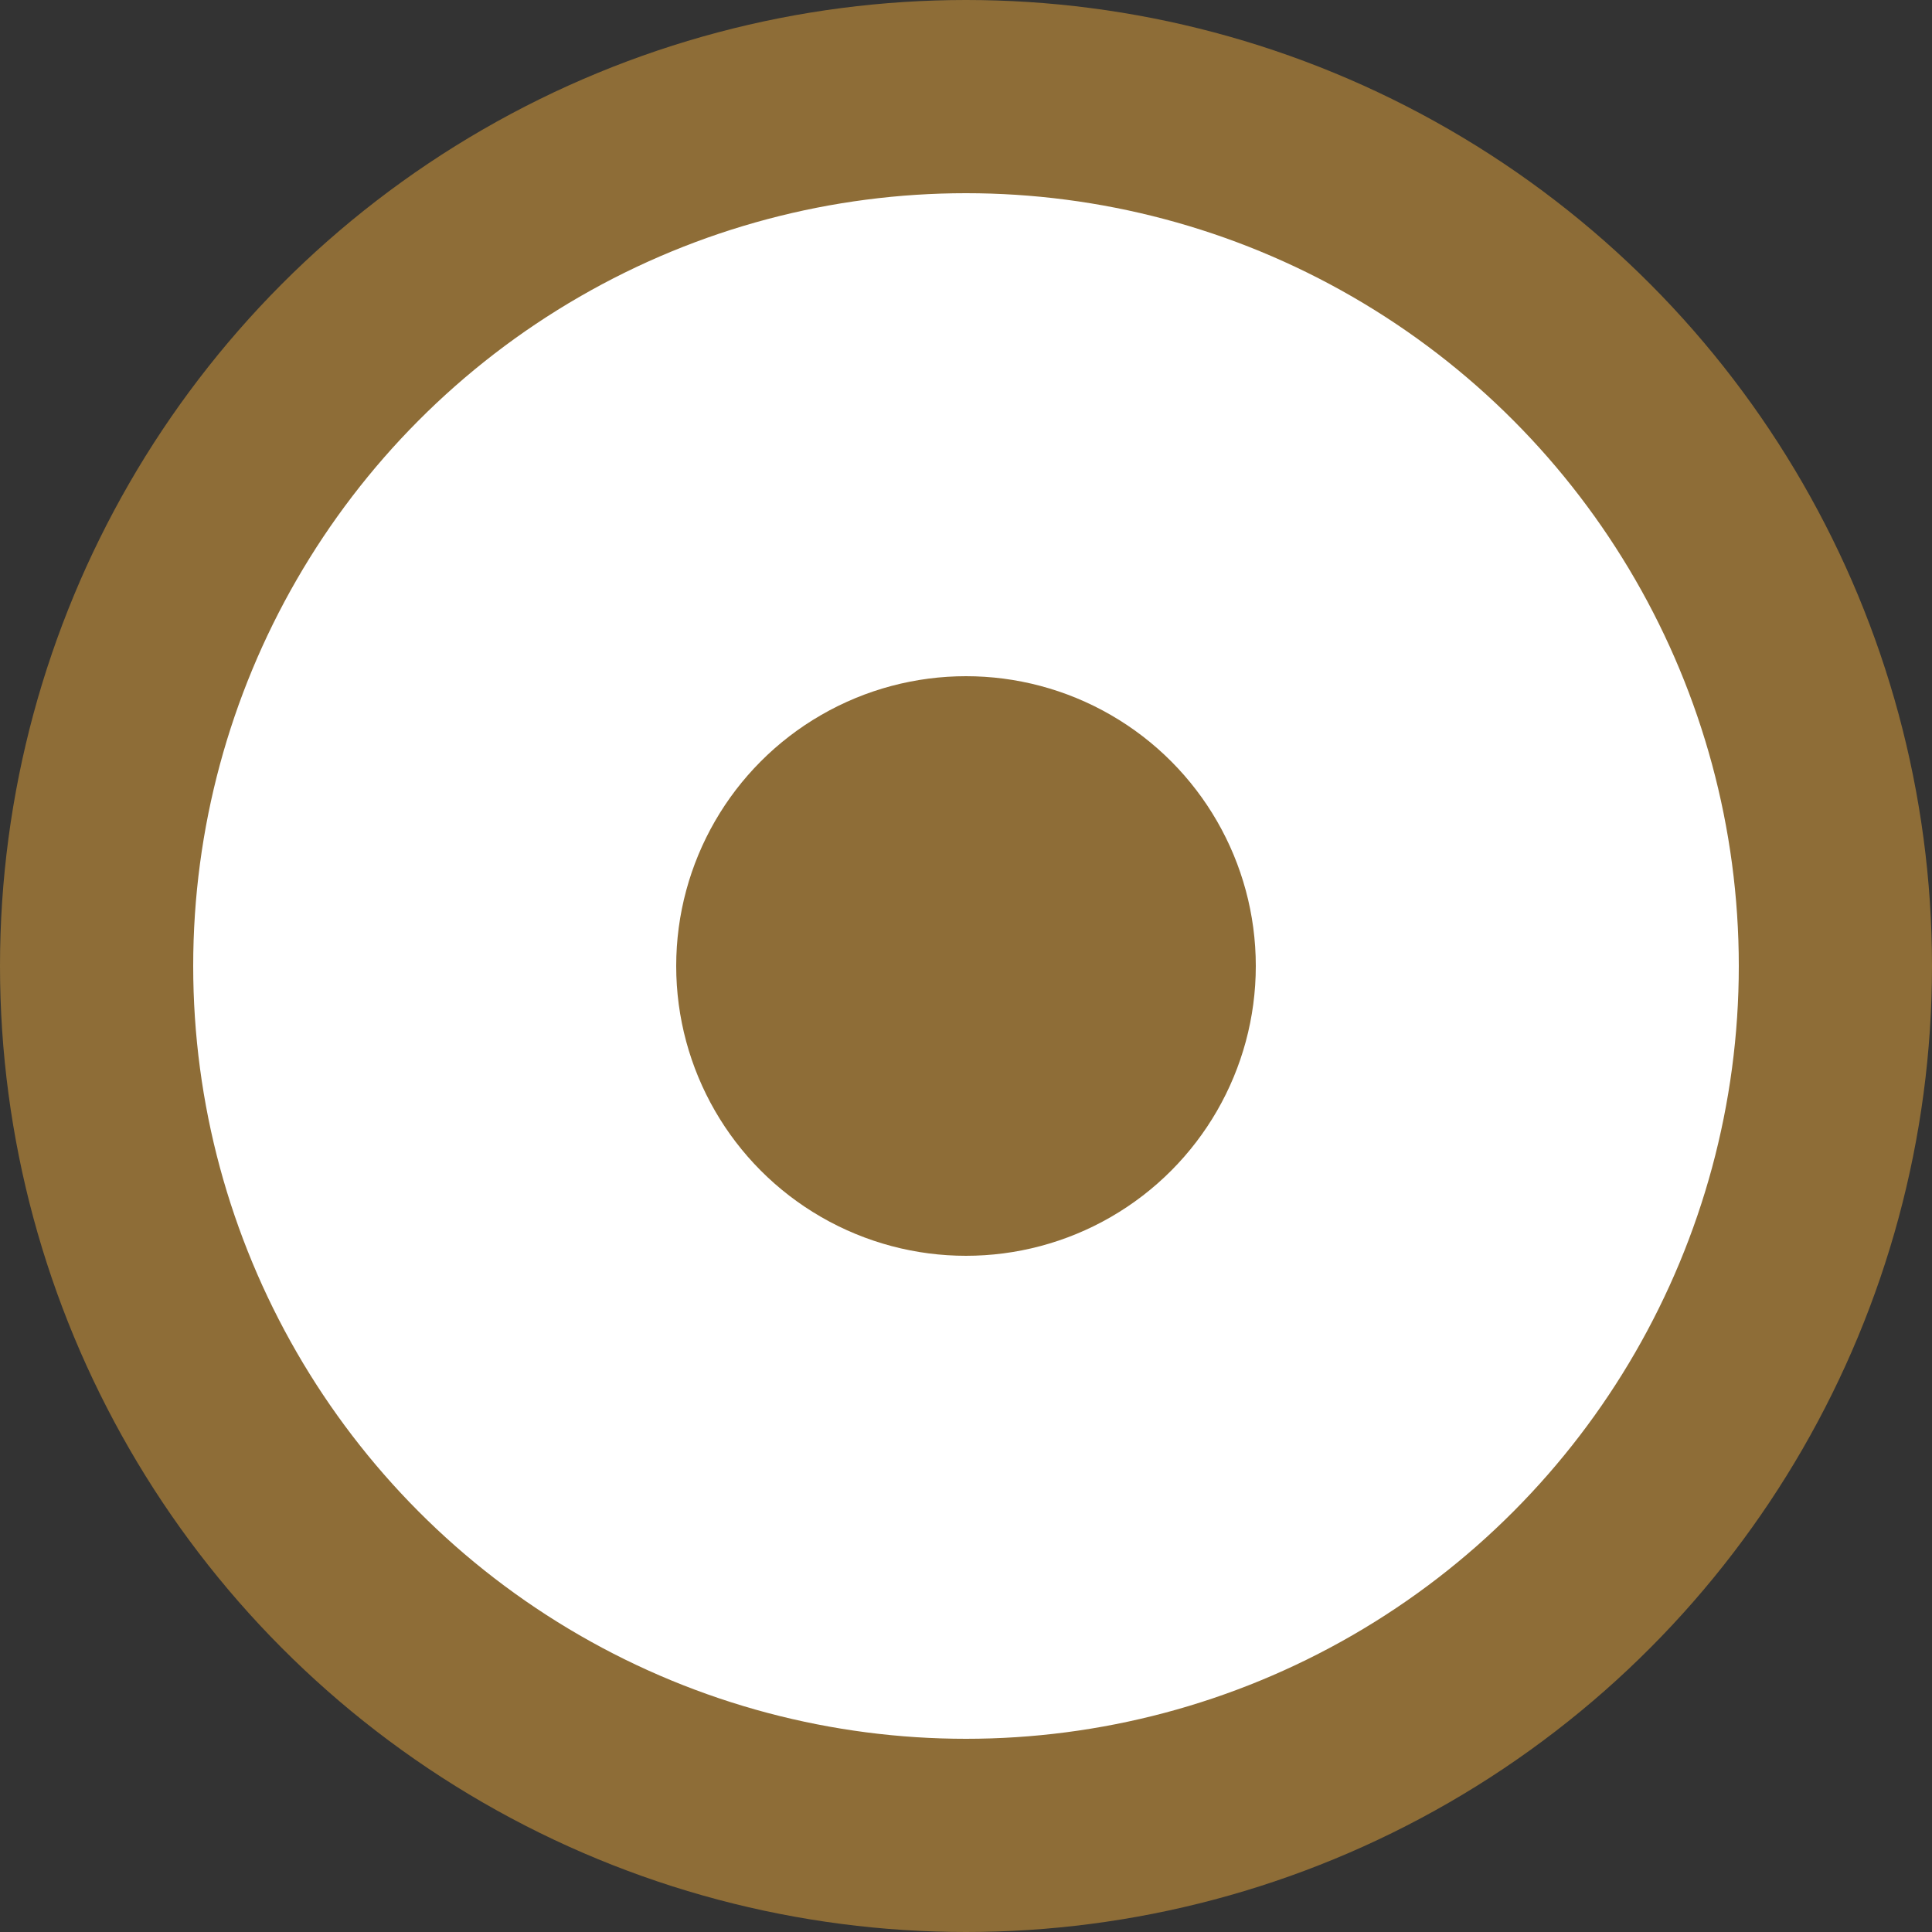
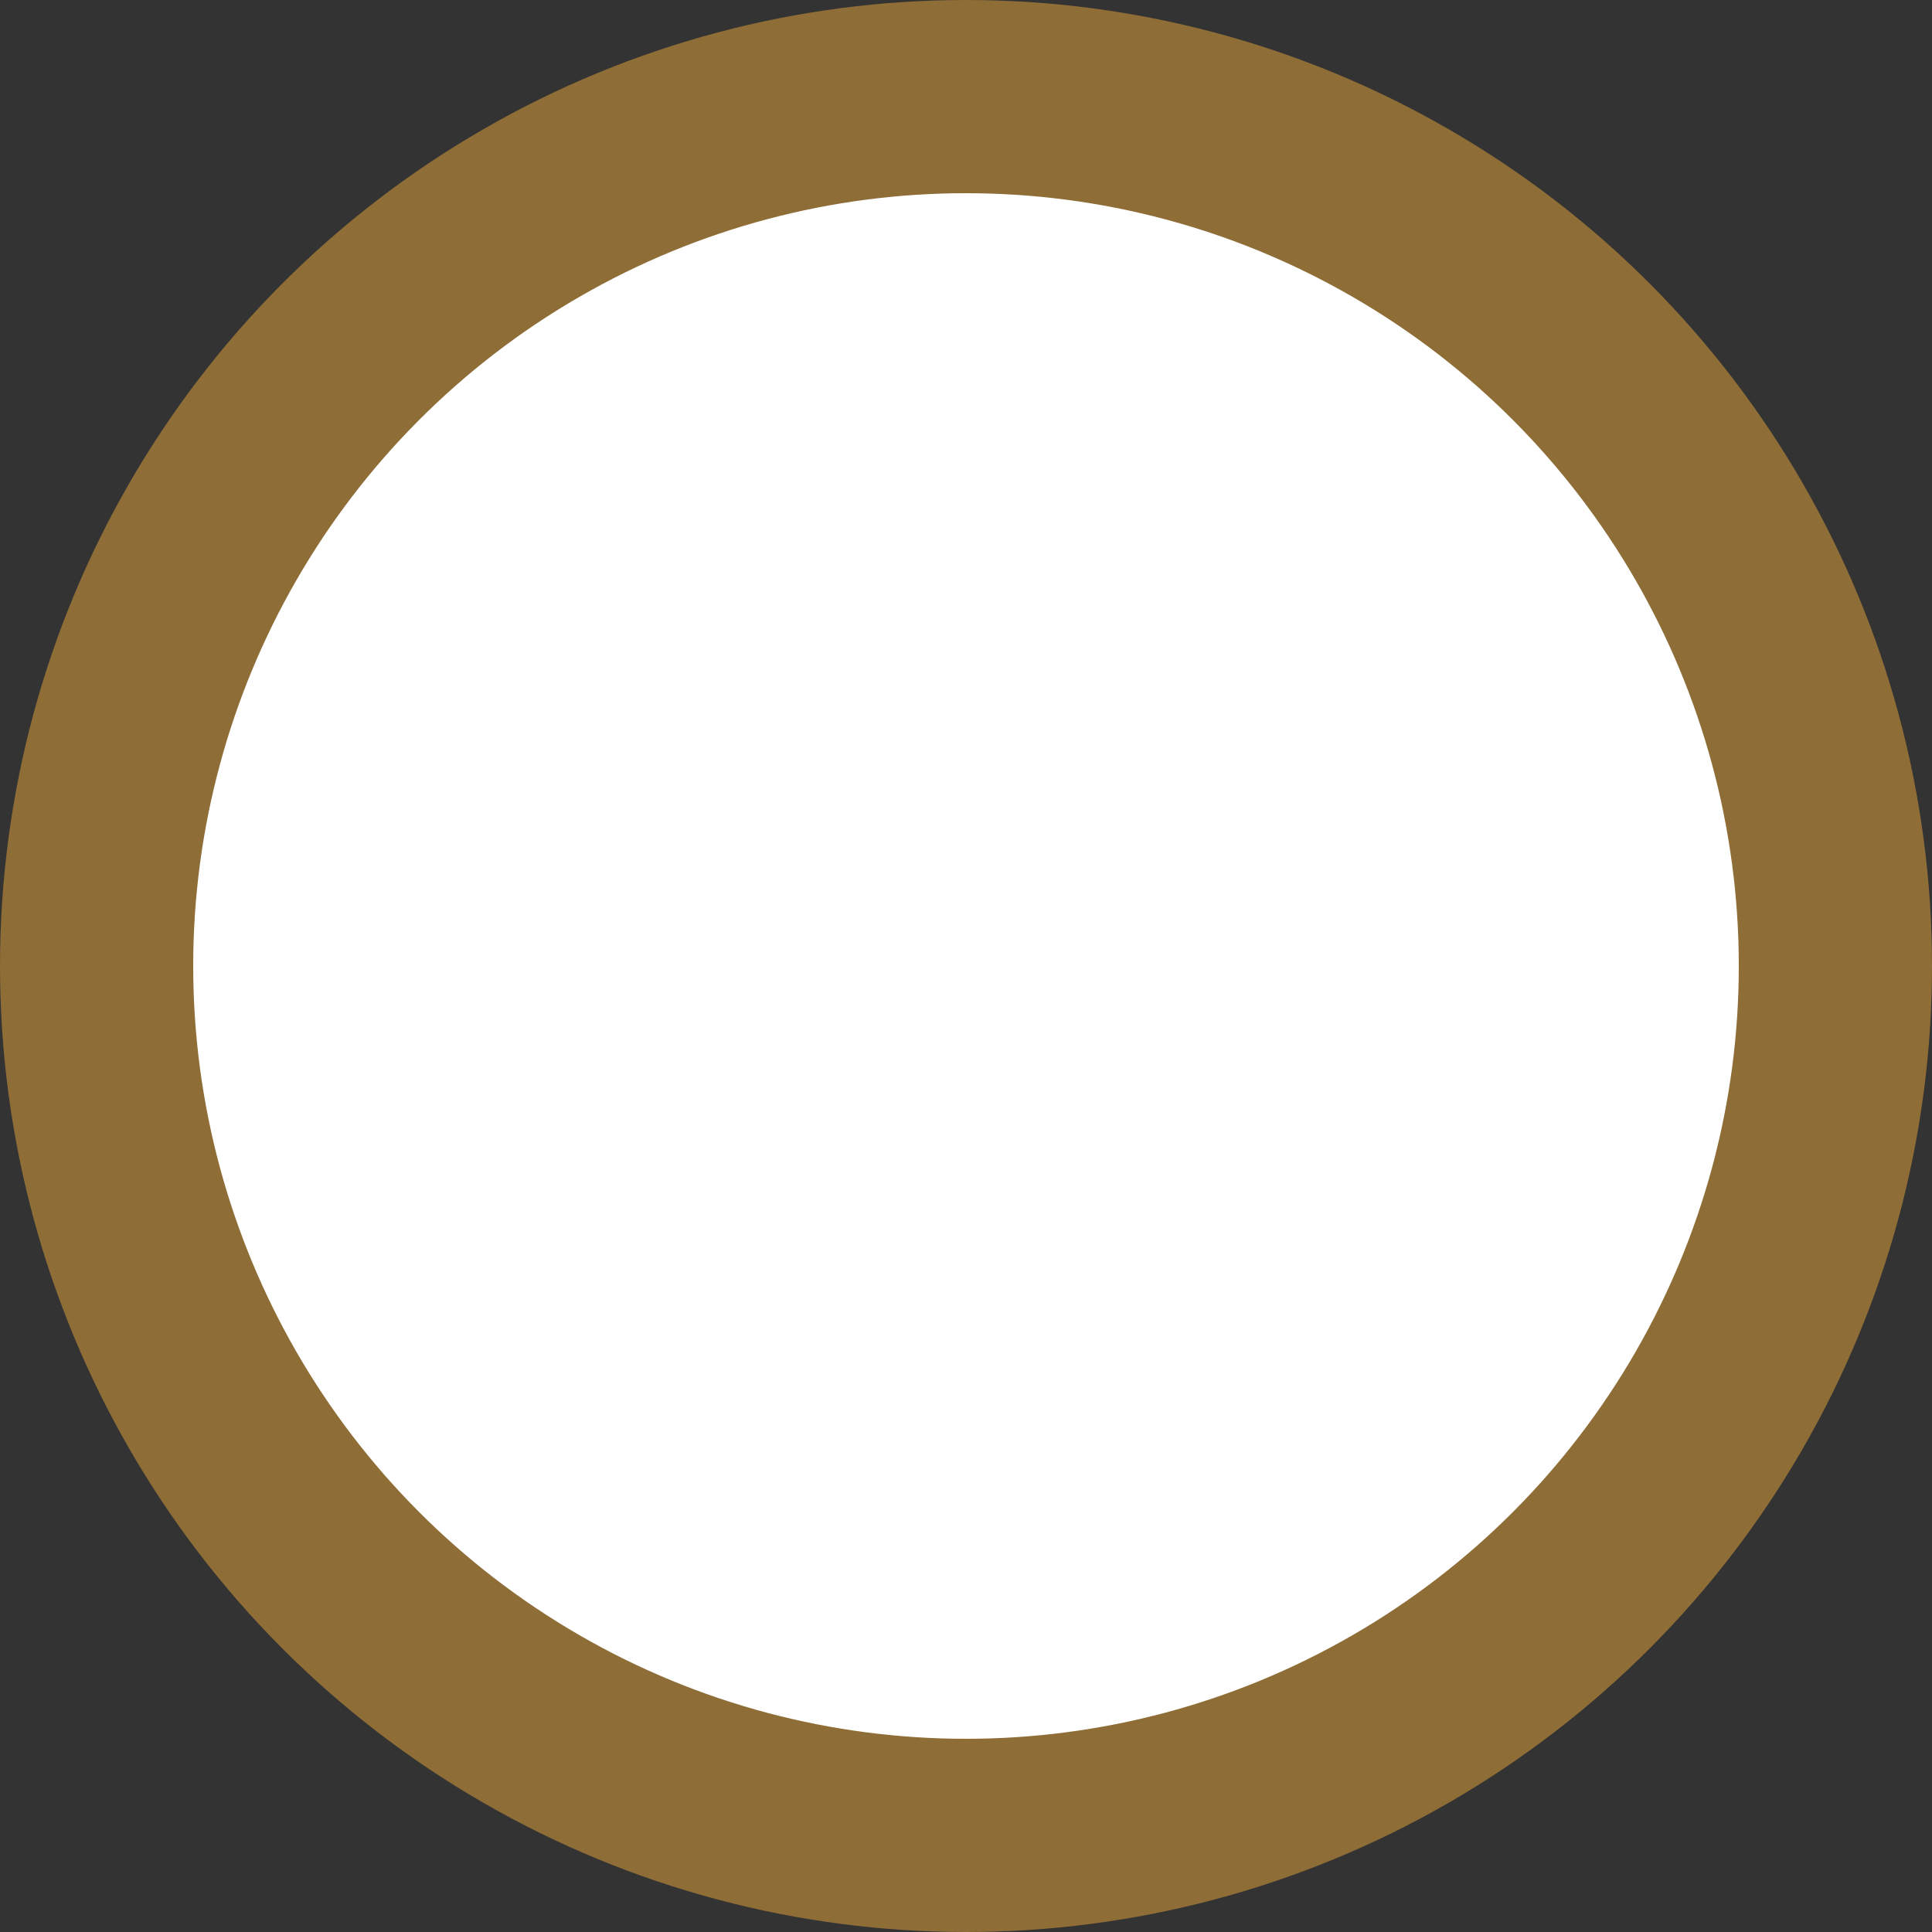
<svg xmlns="http://www.w3.org/2000/svg" width="20" height="20" viewBox="0 0 20 20" fill="none">
  <rect x="0" y="0" width="20" height="20" fill="#333333" stroke="none" />
  <circle cx="10" cy="10" r="9" fill="white" stroke="#8E6D37" stroke-width="2" />
-   <circle cx="10" cy="10" r="3" fill="#8E6D37" />
</svg>